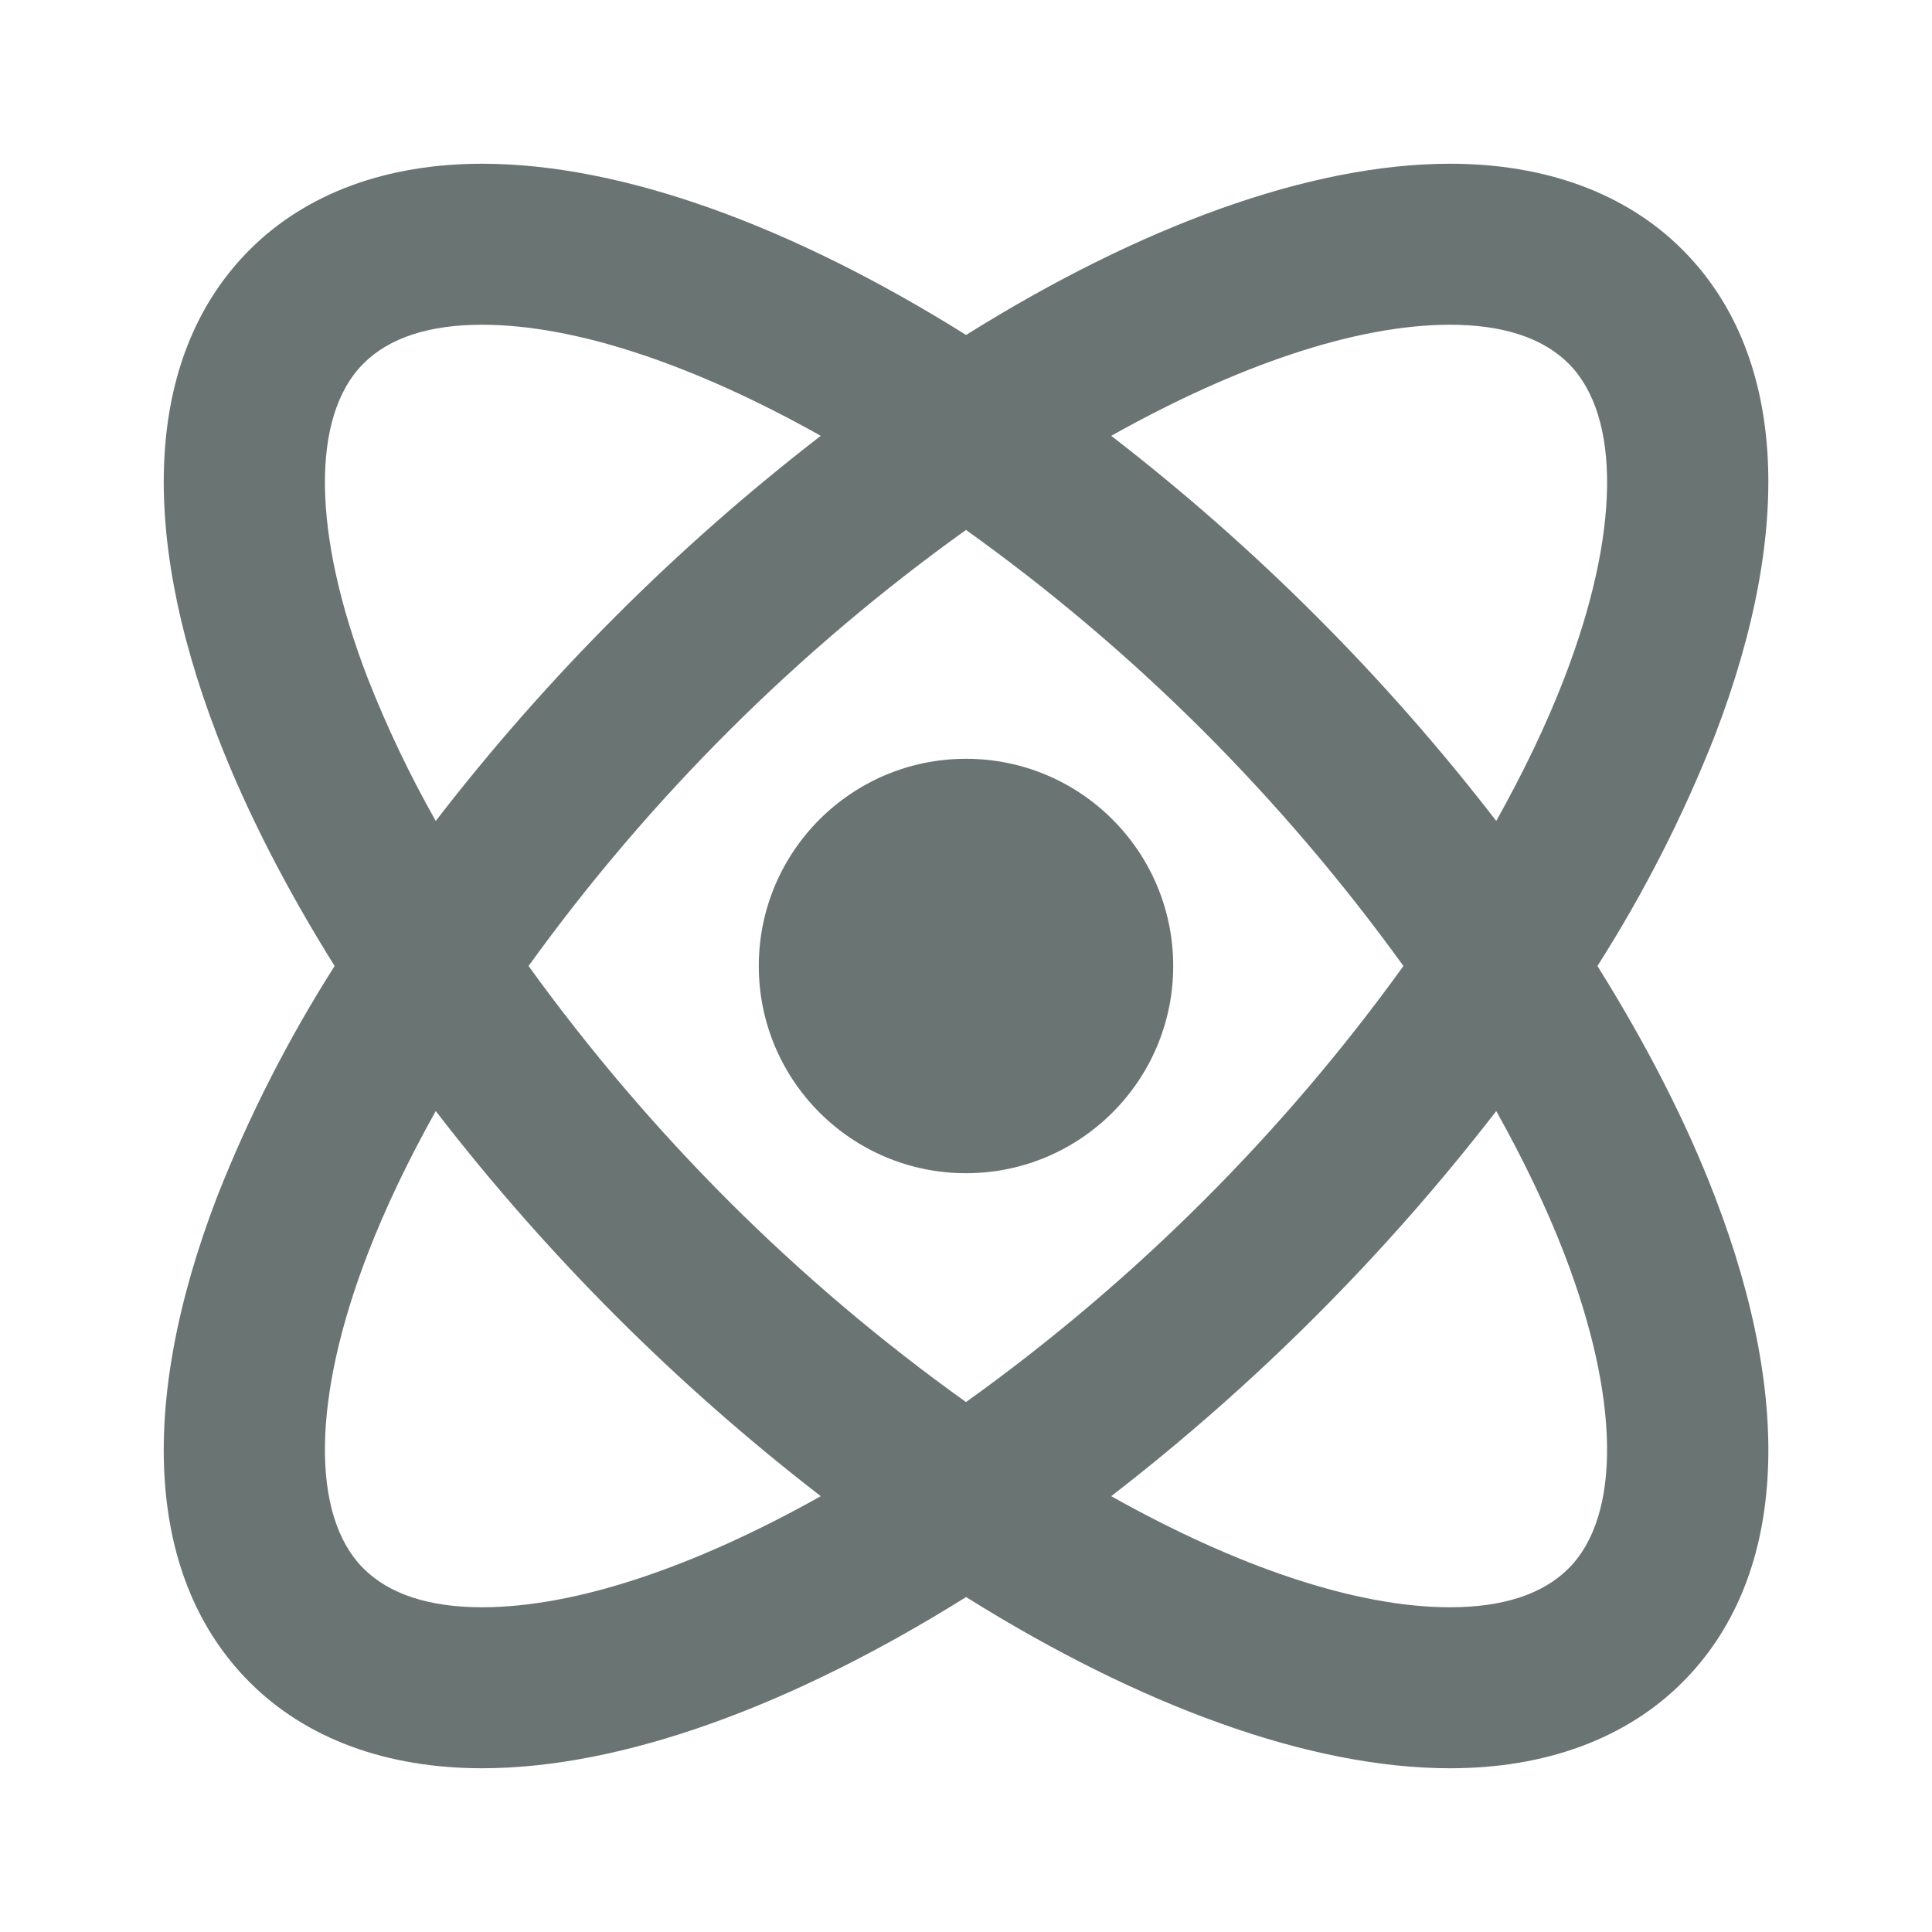
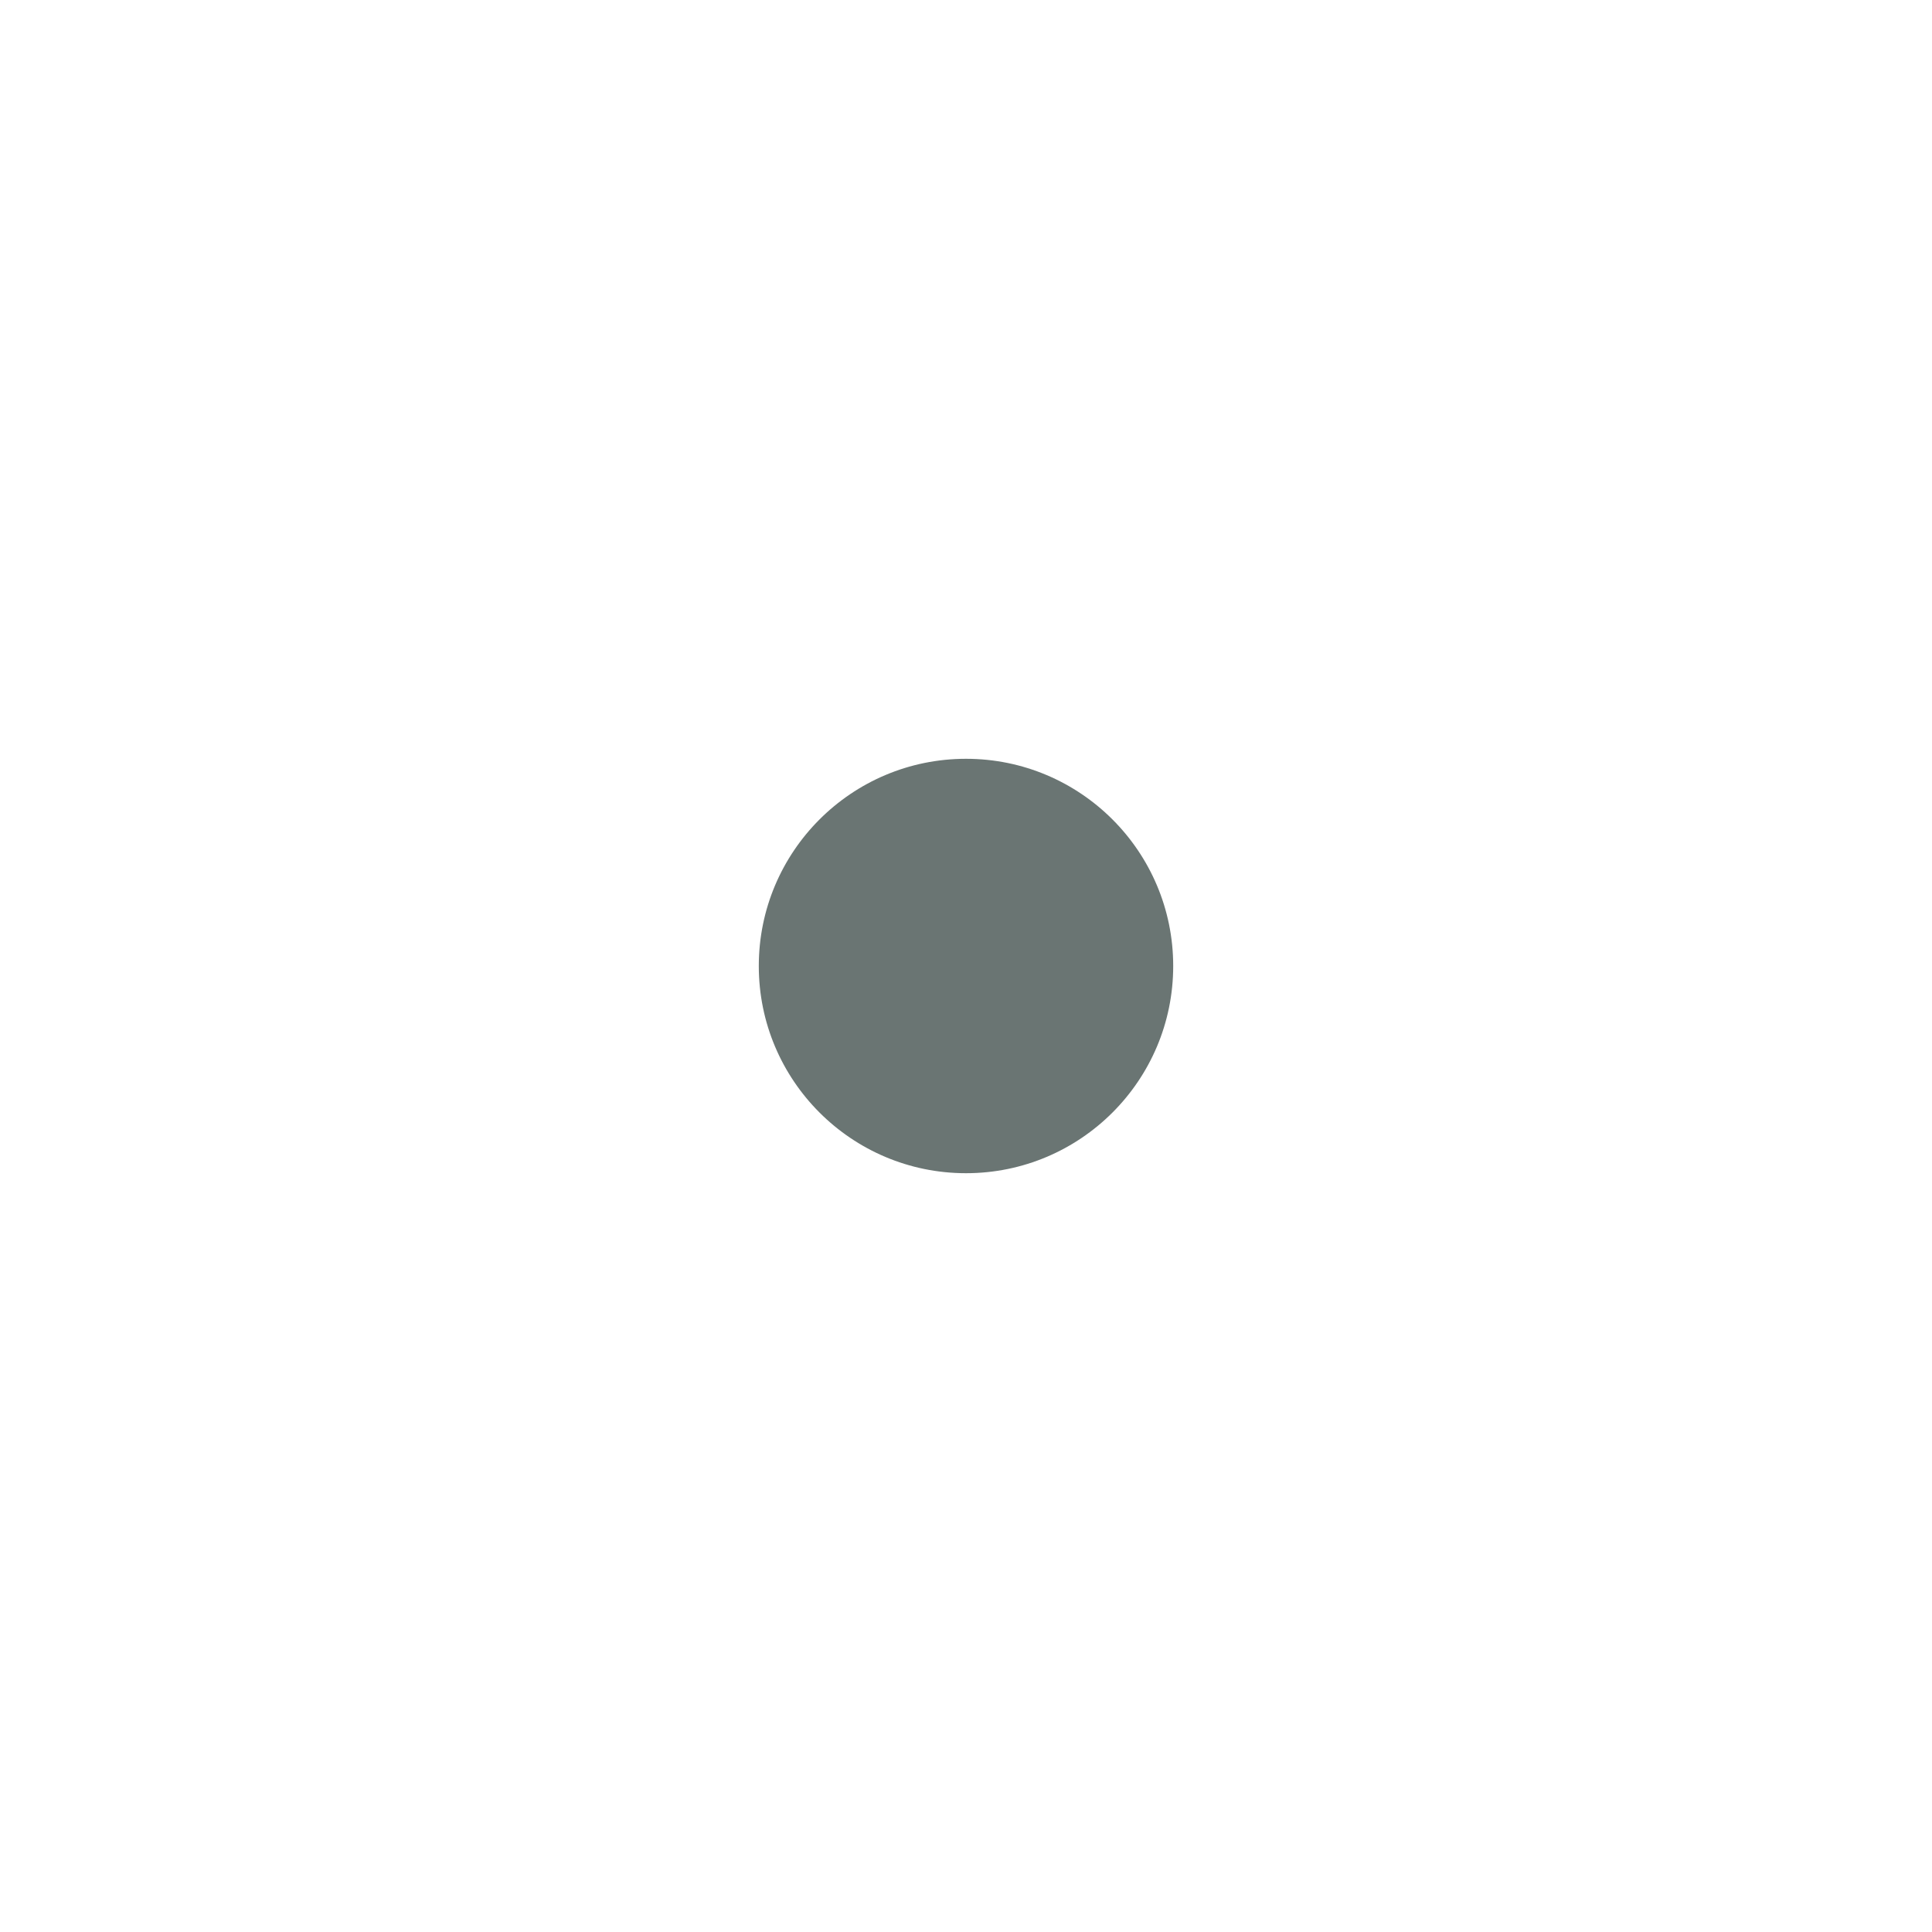
<svg xmlns="http://www.w3.org/2000/svg" width="48" height="48" viewBox="0 0 48 48" fill="none">
-   <path d="M6.204 41.796C7.6 43.194 9.596 43.932 11.978 43.932C15.462 43.932 19.688 42.376 24.002 39.678C28.314 42.378 32.542 43.932 36.026 43.932C38.406 43.932 40.402 43.194 41.8 41.796C44.338 39.258 44.622 34.97 42.602 29.718C41.886 27.854 40.894 25.928 39.688 24C40.84 22.191 41.816 20.277 42.602 18.282C44.622 13.03 44.336 8.74 41.8 6.204C40.404 4.806 38.408 4.068 36.026 4.068C32.542 4.068 28.316 5.624 24.002 8.322C19.69 5.622 15.462 4.068 11.978 4.068C9.598 4.068 7.602 4.806 6.204 6.204C3.666 8.742 3.38 13.03 5.4 18.282C6.118 20.146 7.108 22.072 8.314 24C7.162 25.809 6.187 27.723 5.4 29.718C3.38 34.97 3.666 39.258 6.204 41.796ZM38.866 31.154C40.244 34.734 40.282 37.656 38.97 38.968C38.33 39.608 37.34 39.932 36.024 39.932C33.69 39.932 30.732 38.926 27.608 37.172C31.191 34.403 34.405 31.187 37.174 27.604C37.846 28.806 38.42 29.996 38.866 31.154ZM24 34.834C21.912 33.341 19.95 31.68 18.132 29.868C16.311 28.049 14.639 26.087 13.132 24C16.143 19.823 19.814 16.164 24 13.166C26.088 14.659 28.05 16.32 29.868 18.132C31.689 19.951 33.361 21.913 34.868 24C31.857 28.177 28.186 31.836 24 34.834ZM36.024 8.068C37.338 8.068 38.328 8.392 38.97 9.032C40.282 10.344 40.246 13.266 38.866 16.846C38.42 18.004 37.846 19.194 37.174 20.396C34.408 16.81 31.193 13.595 27.608 10.828C30.732 9.076 33.69 8.068 36.024 8.068ZM9.134 16.846C7.756 13.266 7.718 10.344 9.03 9.032C9.67 8.392 10.66 8.068 11.976 8.068C14.31 8.068 17.268 9.074 20.392 10.828C16.807 13.595 13.592 16.81 10.826 20.396C10.179 19.254 9.614 18.068 9.134 16.846ZM9.134 31.154C9.58 29.996 10.154 28.806 10.826 27.604C13.592 31.19 16.807 34.405 20.392 37.172C17.266 38.926 14.31 39.932 11.976 39.932C10.662 39.932 9.672 39.608 9.03 38.968C7.718 37.656 7.756 34.734 9.134 31.154Z" fill="#6A7573" />
  <path d="M24 29.148C26.843 29.148 29.148 26.843 29.148 24C29.148 21.157 26.843 18.852 24 18.852C21.157 18.852 18.852 21.157 18.852 24C18.852 26.843 21.157 29.148 24 29.148Z" fill="#6A7573" />
</svg>